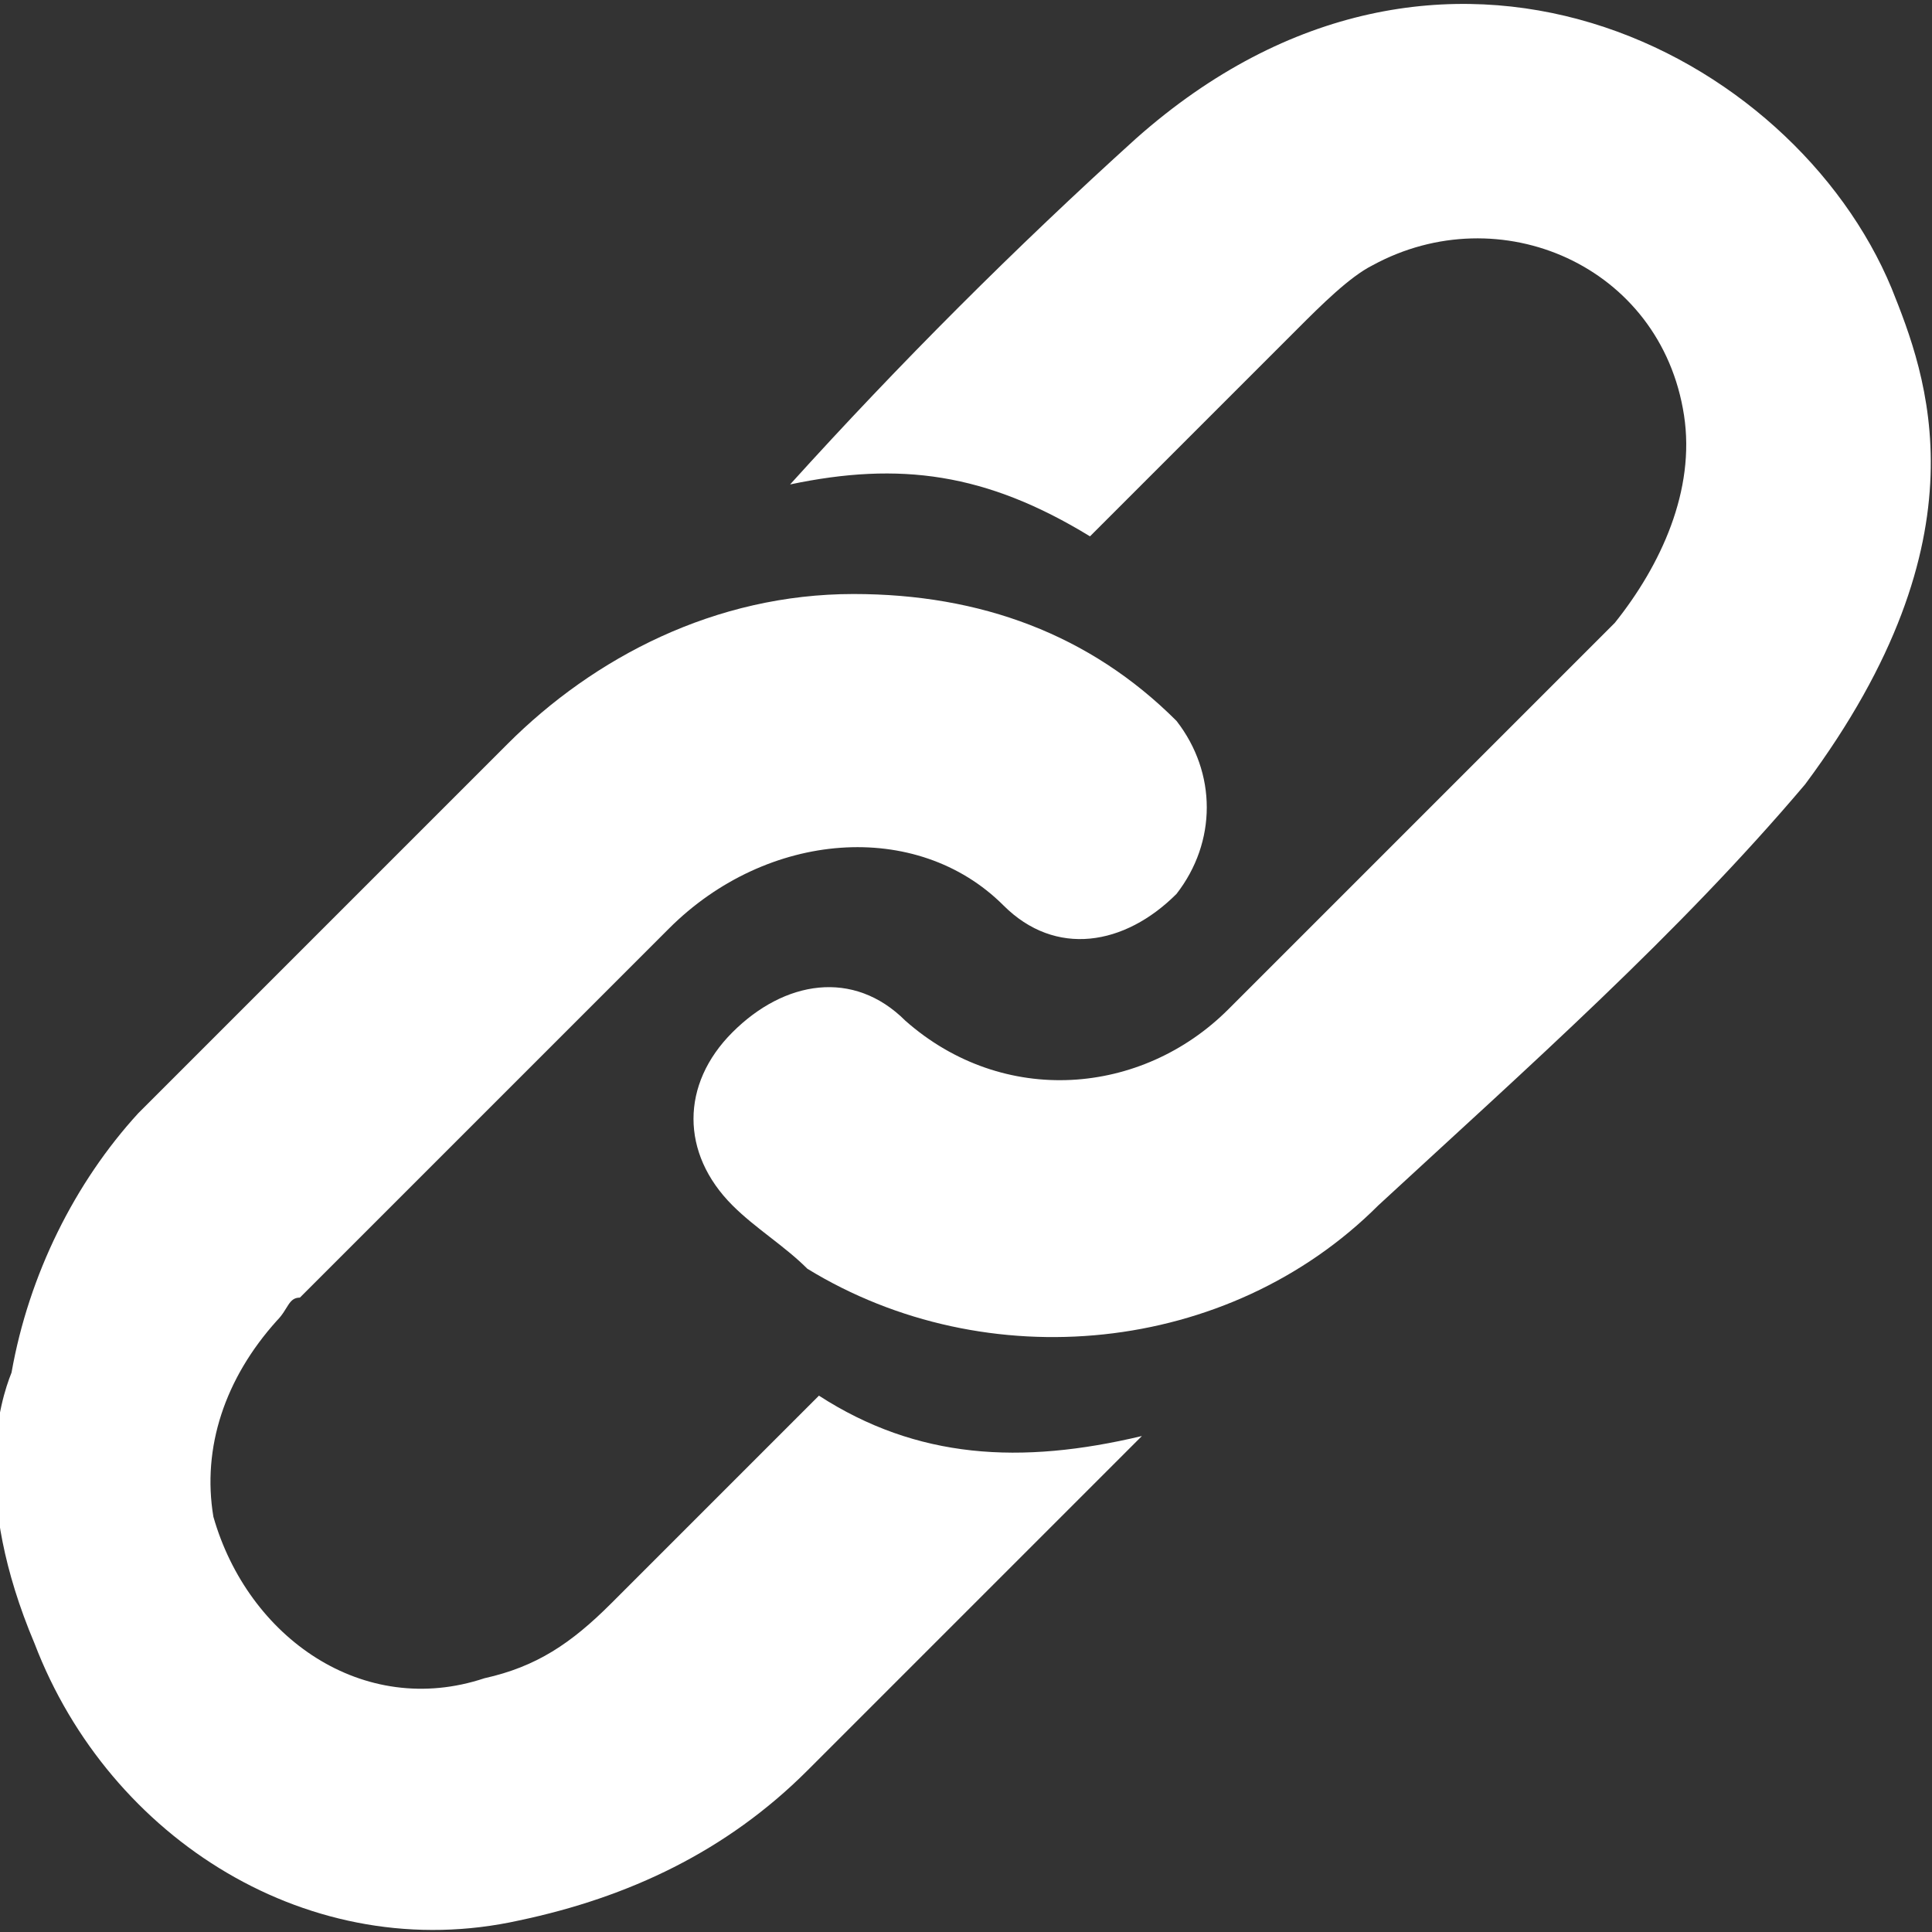
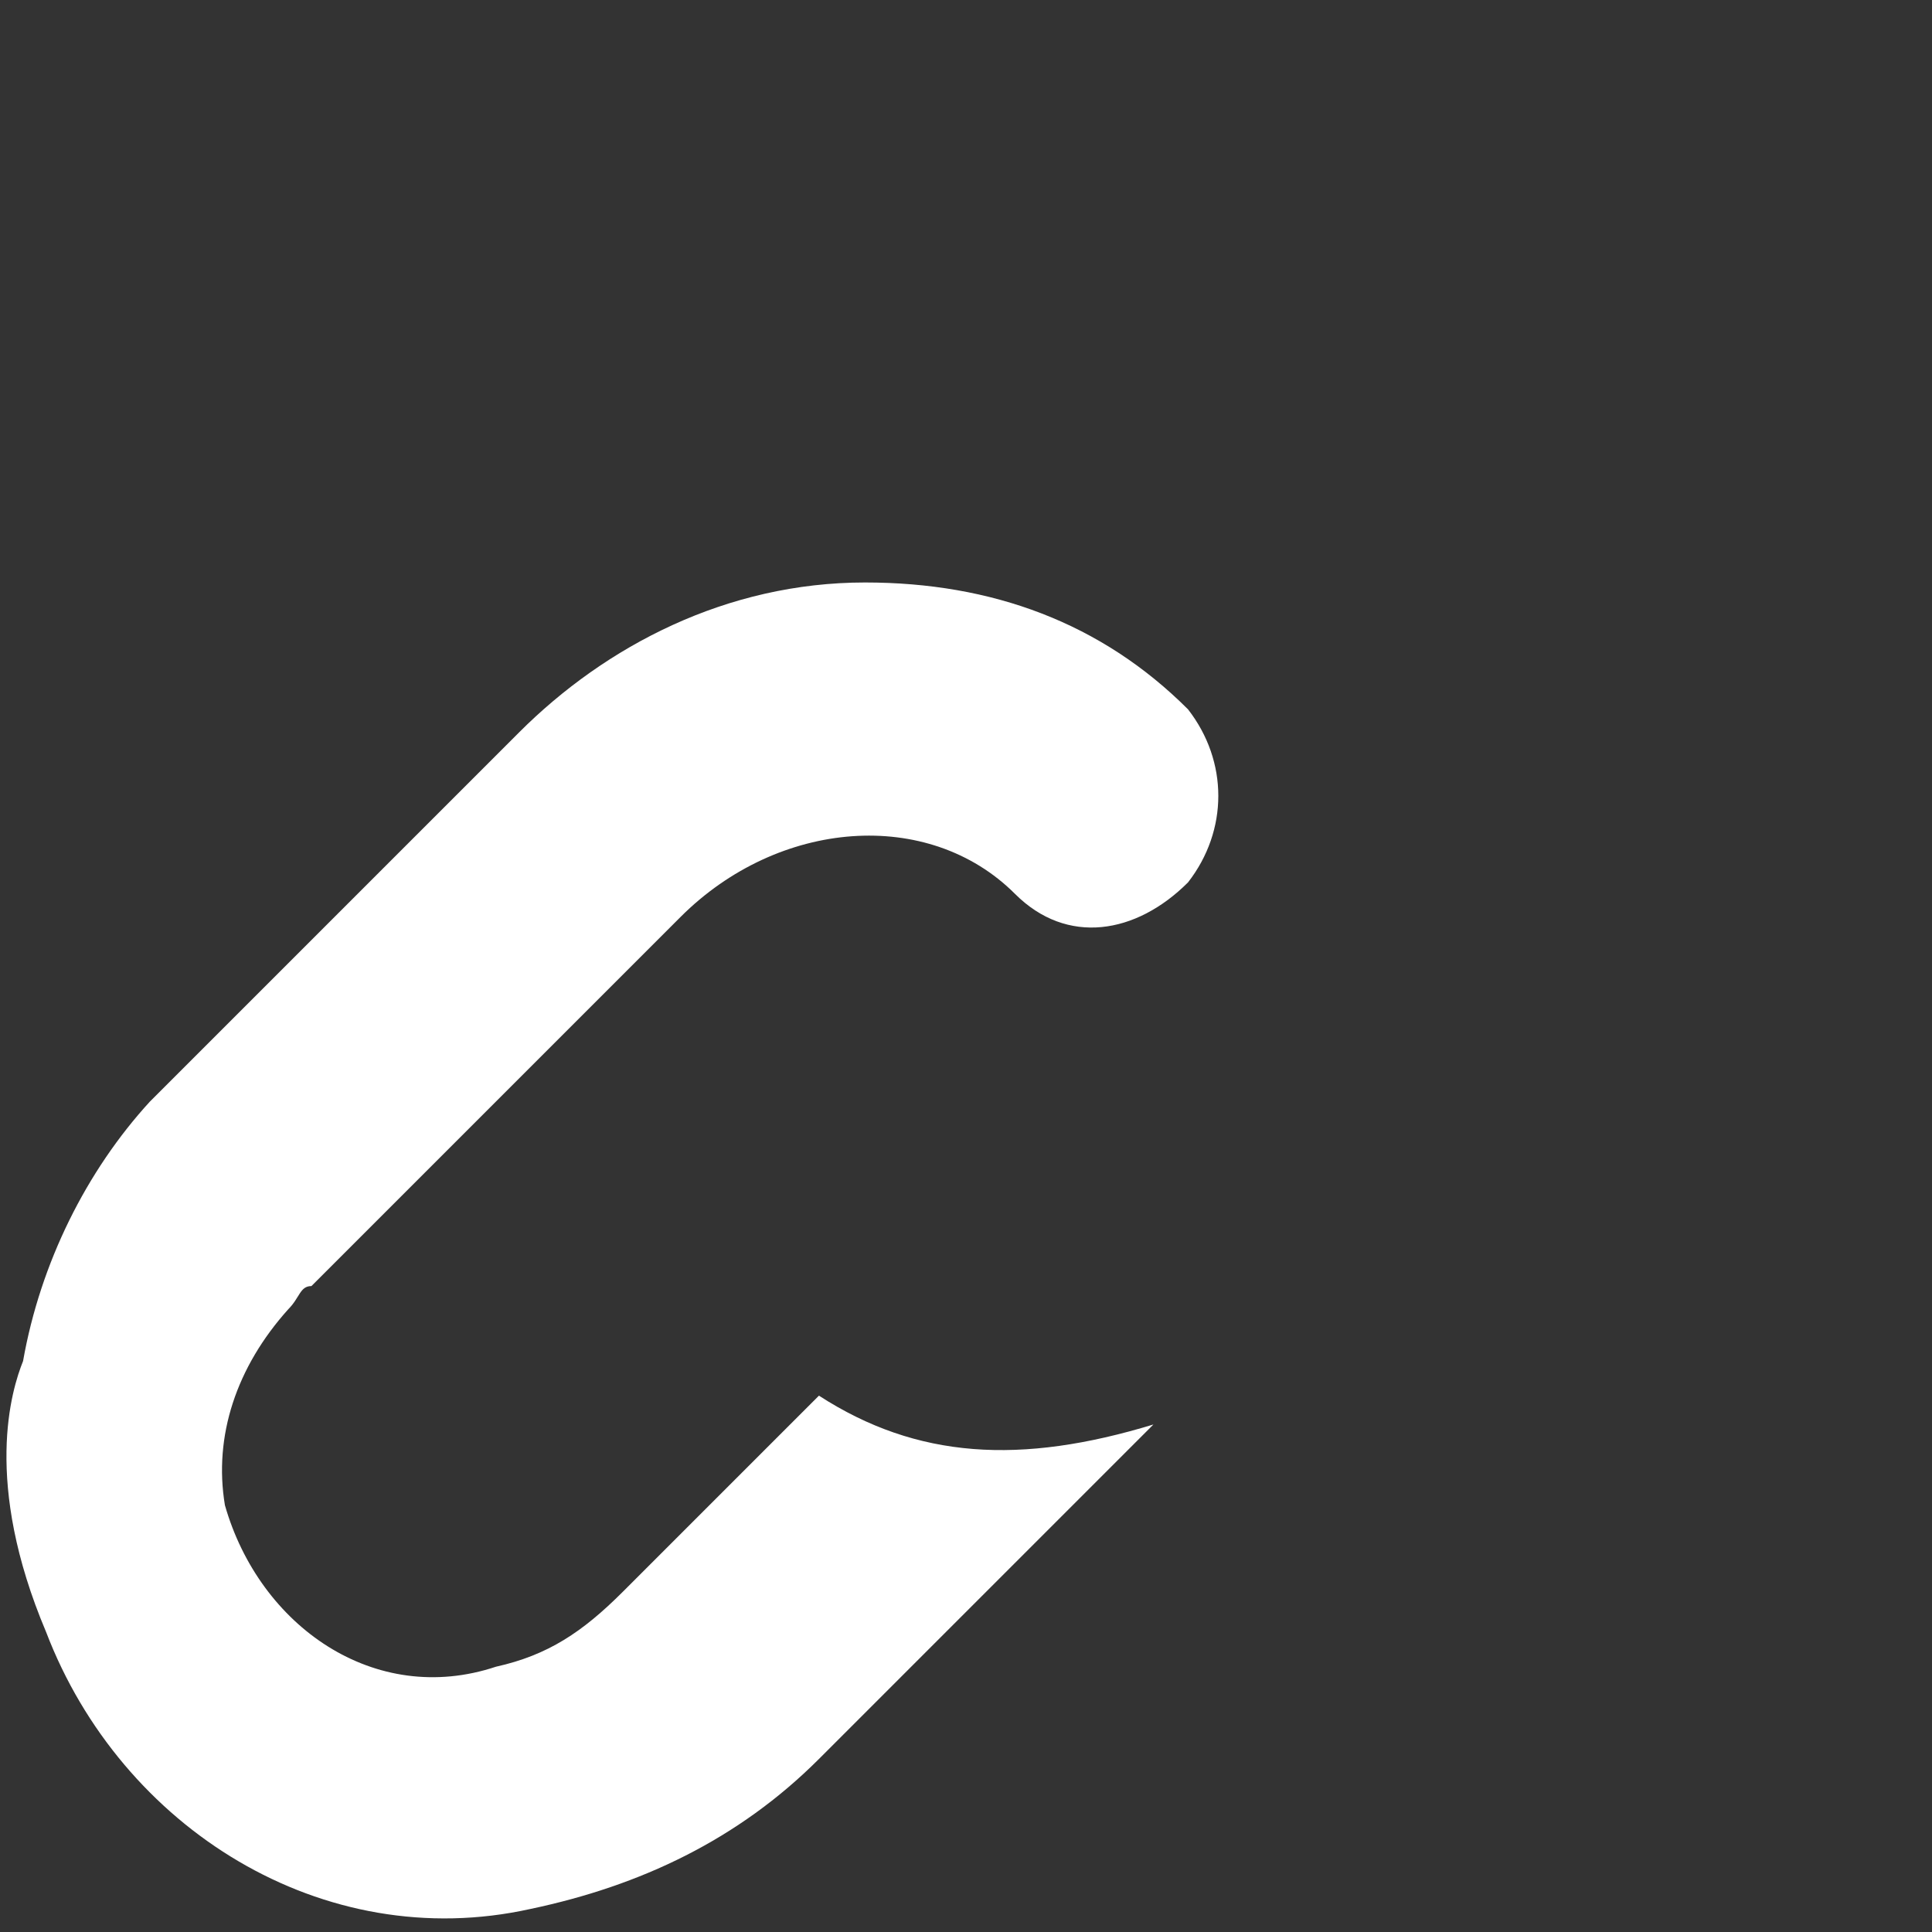
<svg xmlns="http://www.w3.org/2000/svg" version="1.1" id="Layer_1" x="0px" y="0px" viewBox="-279.2 404.6 33.5 33.5" style="enable-background:new -279.2 404.6 33.5 33.5;" xml:space="preserve">
  <rect x="-279.2" y="404.6" width="33.5" height="33.5" fill="#333333" stroke="none" />
  <style type="text/css">
	.st0{fill:#FFFFFF;}
</style>
-   <path id="XMLID_31_" class="st0" d="M-265,428.8l-0.2,0.2c-1.2,1.2-2.2,2.2-3.4,3.4c-0.7,0.7-1.3,1.1-2.2,1.3  c-2.1,0.7-4.1-0.7-4.7-2.8c-0.2-1.2,0.2-2.4,1.1-3.4c0.2-0.2,0.2-0.4,0.4-0.4c2.1-2.1,4.3-4.3,6.4-6.4c1.7-1.7,4.3-1.9,5.8-0.4  c0.9,0.9,2.1,0.7,3-0.2c0.7-0.9,0.7-2.1,0-3c-1.5-1.5-3.4-2.2-5.6-2.2c-2.4,0-4.5,1.1-6,2.6c-2.1,2.1-4.3,4.3-6.4,6.4  c-1.1,1.2-1.9,2.8-2.2,4.5c-0.2,0.5-0.7,2.1,0.4,4.7c1.3,3.4,4.8,5.6,8.4,4.8c1.9-0.4,3.6-1.2,5-2.6c1.9-1.9,3.8-3.8,5.6-5.6  l0.2-0.2C-261.5,430-263.3,429.9-265,428.8" />
-   <path id="XMLID_30_" class="st0" d="M-246.4,409.6c-1.7-4.1-7.8-7.3-13.1-2.6c-2.1,1.9-4.1,3.9-6,6l0,0c1.9-0.4,3.4-0.2,5.2,0.9  l0.2-0.2c1.2-1.2,2.2-2.2,3.4-3.4c0.4-0.4,0.9-0.9,1.3-1.1c2.2-1.2,5,0,5.4,2.6c0.2,1.3-0.4,2.6-1.2,3.6c-2.2,2.2-4.5,4.5-6.7,6.7  c-1.5,1.5-3.9,1.7-5.6,0.2c-0.9-0.9-2.1-0.7-3,0.2c-0.9,0.9-0.9,2.1,0,3c0.4,0.4,0.9,0.7,1.3,1.1c3.1,1.9,7.3,1.5,9.9-1.1  c2.6-2.4,5.2-4.7,7.4-7.3C-244.7,413.9-245.8,411.1-246.4,409.6" />
+   <path id="XMLID_31_" class="st0" d="M-265,428.8c-1.2,1.2-2.2,2.2-3.4,3.4c-0.7,0.7-1.3,1.1-2.2,1.3  c-2.1,0.7-4.1-0.7-4.7-2.8c-0.2-1.2,0.2-2.4,1.1-3.4c0.2-0.2,0.2-0.4,0.4-0.4c2.1-2.1,4.3-4.3,6.4-6.4c1.7-1.7,4.3-1.9,5.8-0.4  c0.9,0.9,2.1,0.7,3-0.2c0.7-0.9,0.7-2.1,0-3c-1.5-1.5-3.4-2.2-5.6-2.2c-2.4,0-4.5,1.1-6,2.6c-2.1,2.1-4.3,4.3-6.4,6.4  c-1.1,1.2-1.9,2.8-2.2,4.5c-0.2,0.5-0.7,2.1,0.4,4.7c1.3,3.4,4.8,5.6,8.4,4.8c1.9-0.4,3.6-1.2,5-2.6c1.9-1.9,3.8-3.8,5.6-5.6  l0.2-0.2C-261.5,430-263.3,429.9-265,428.8" />
</svg>